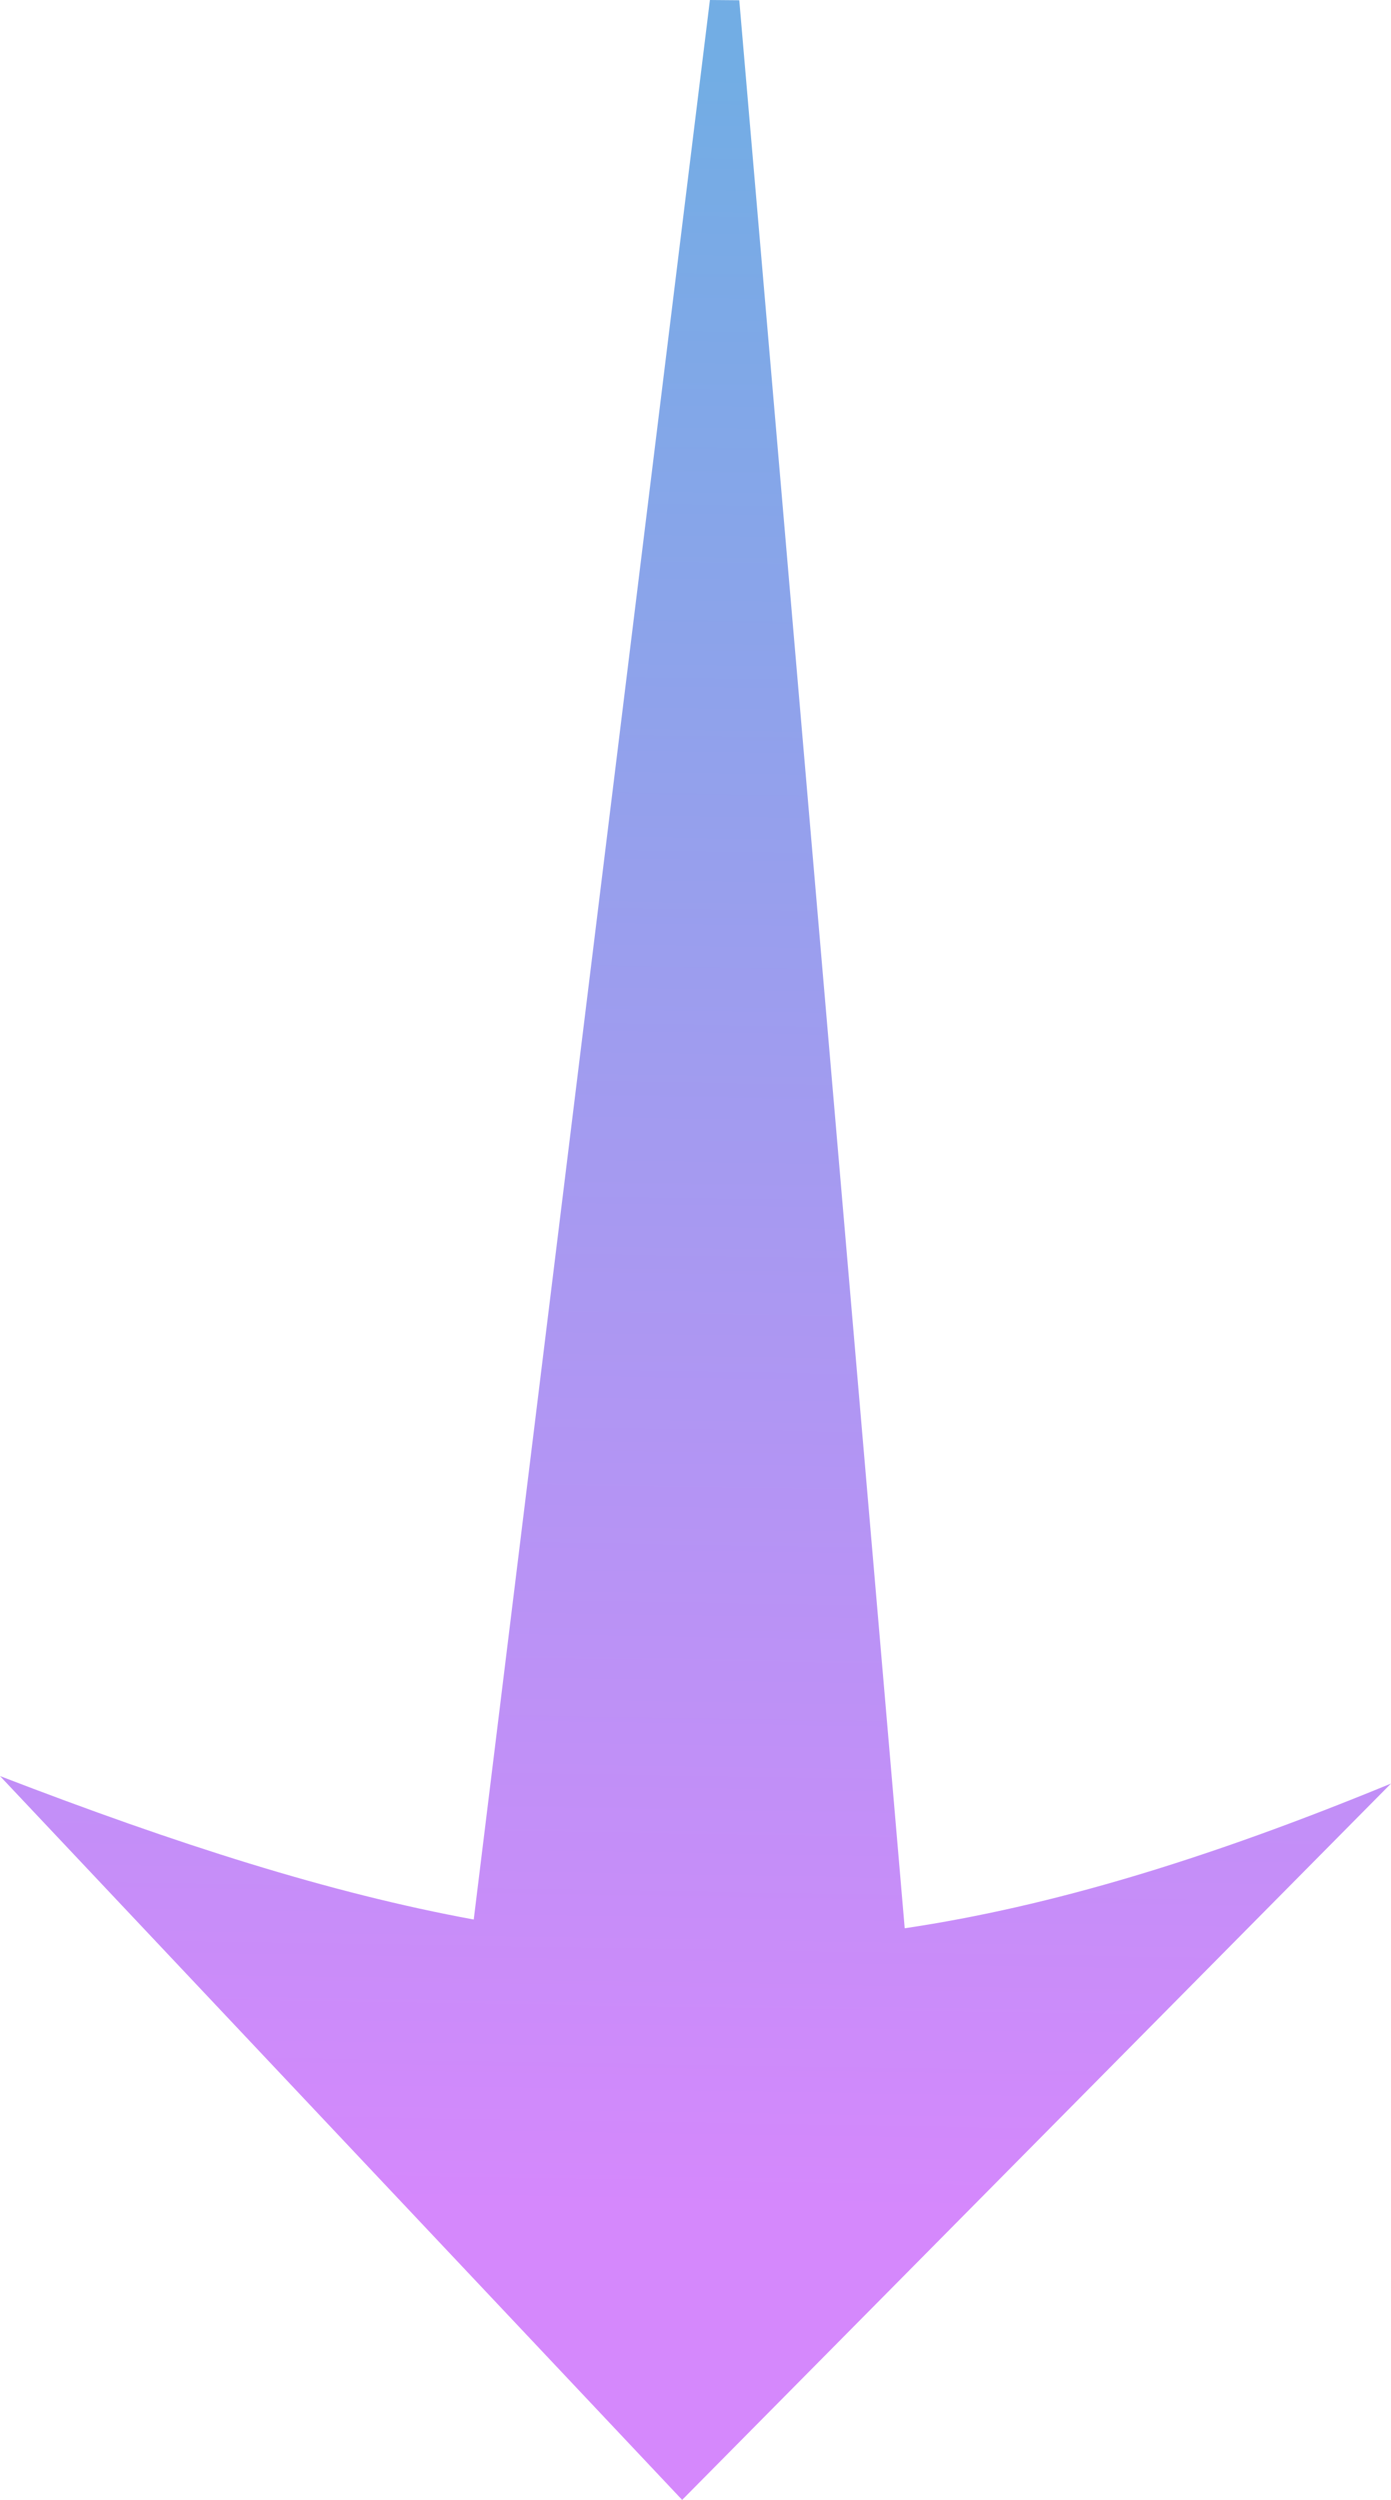
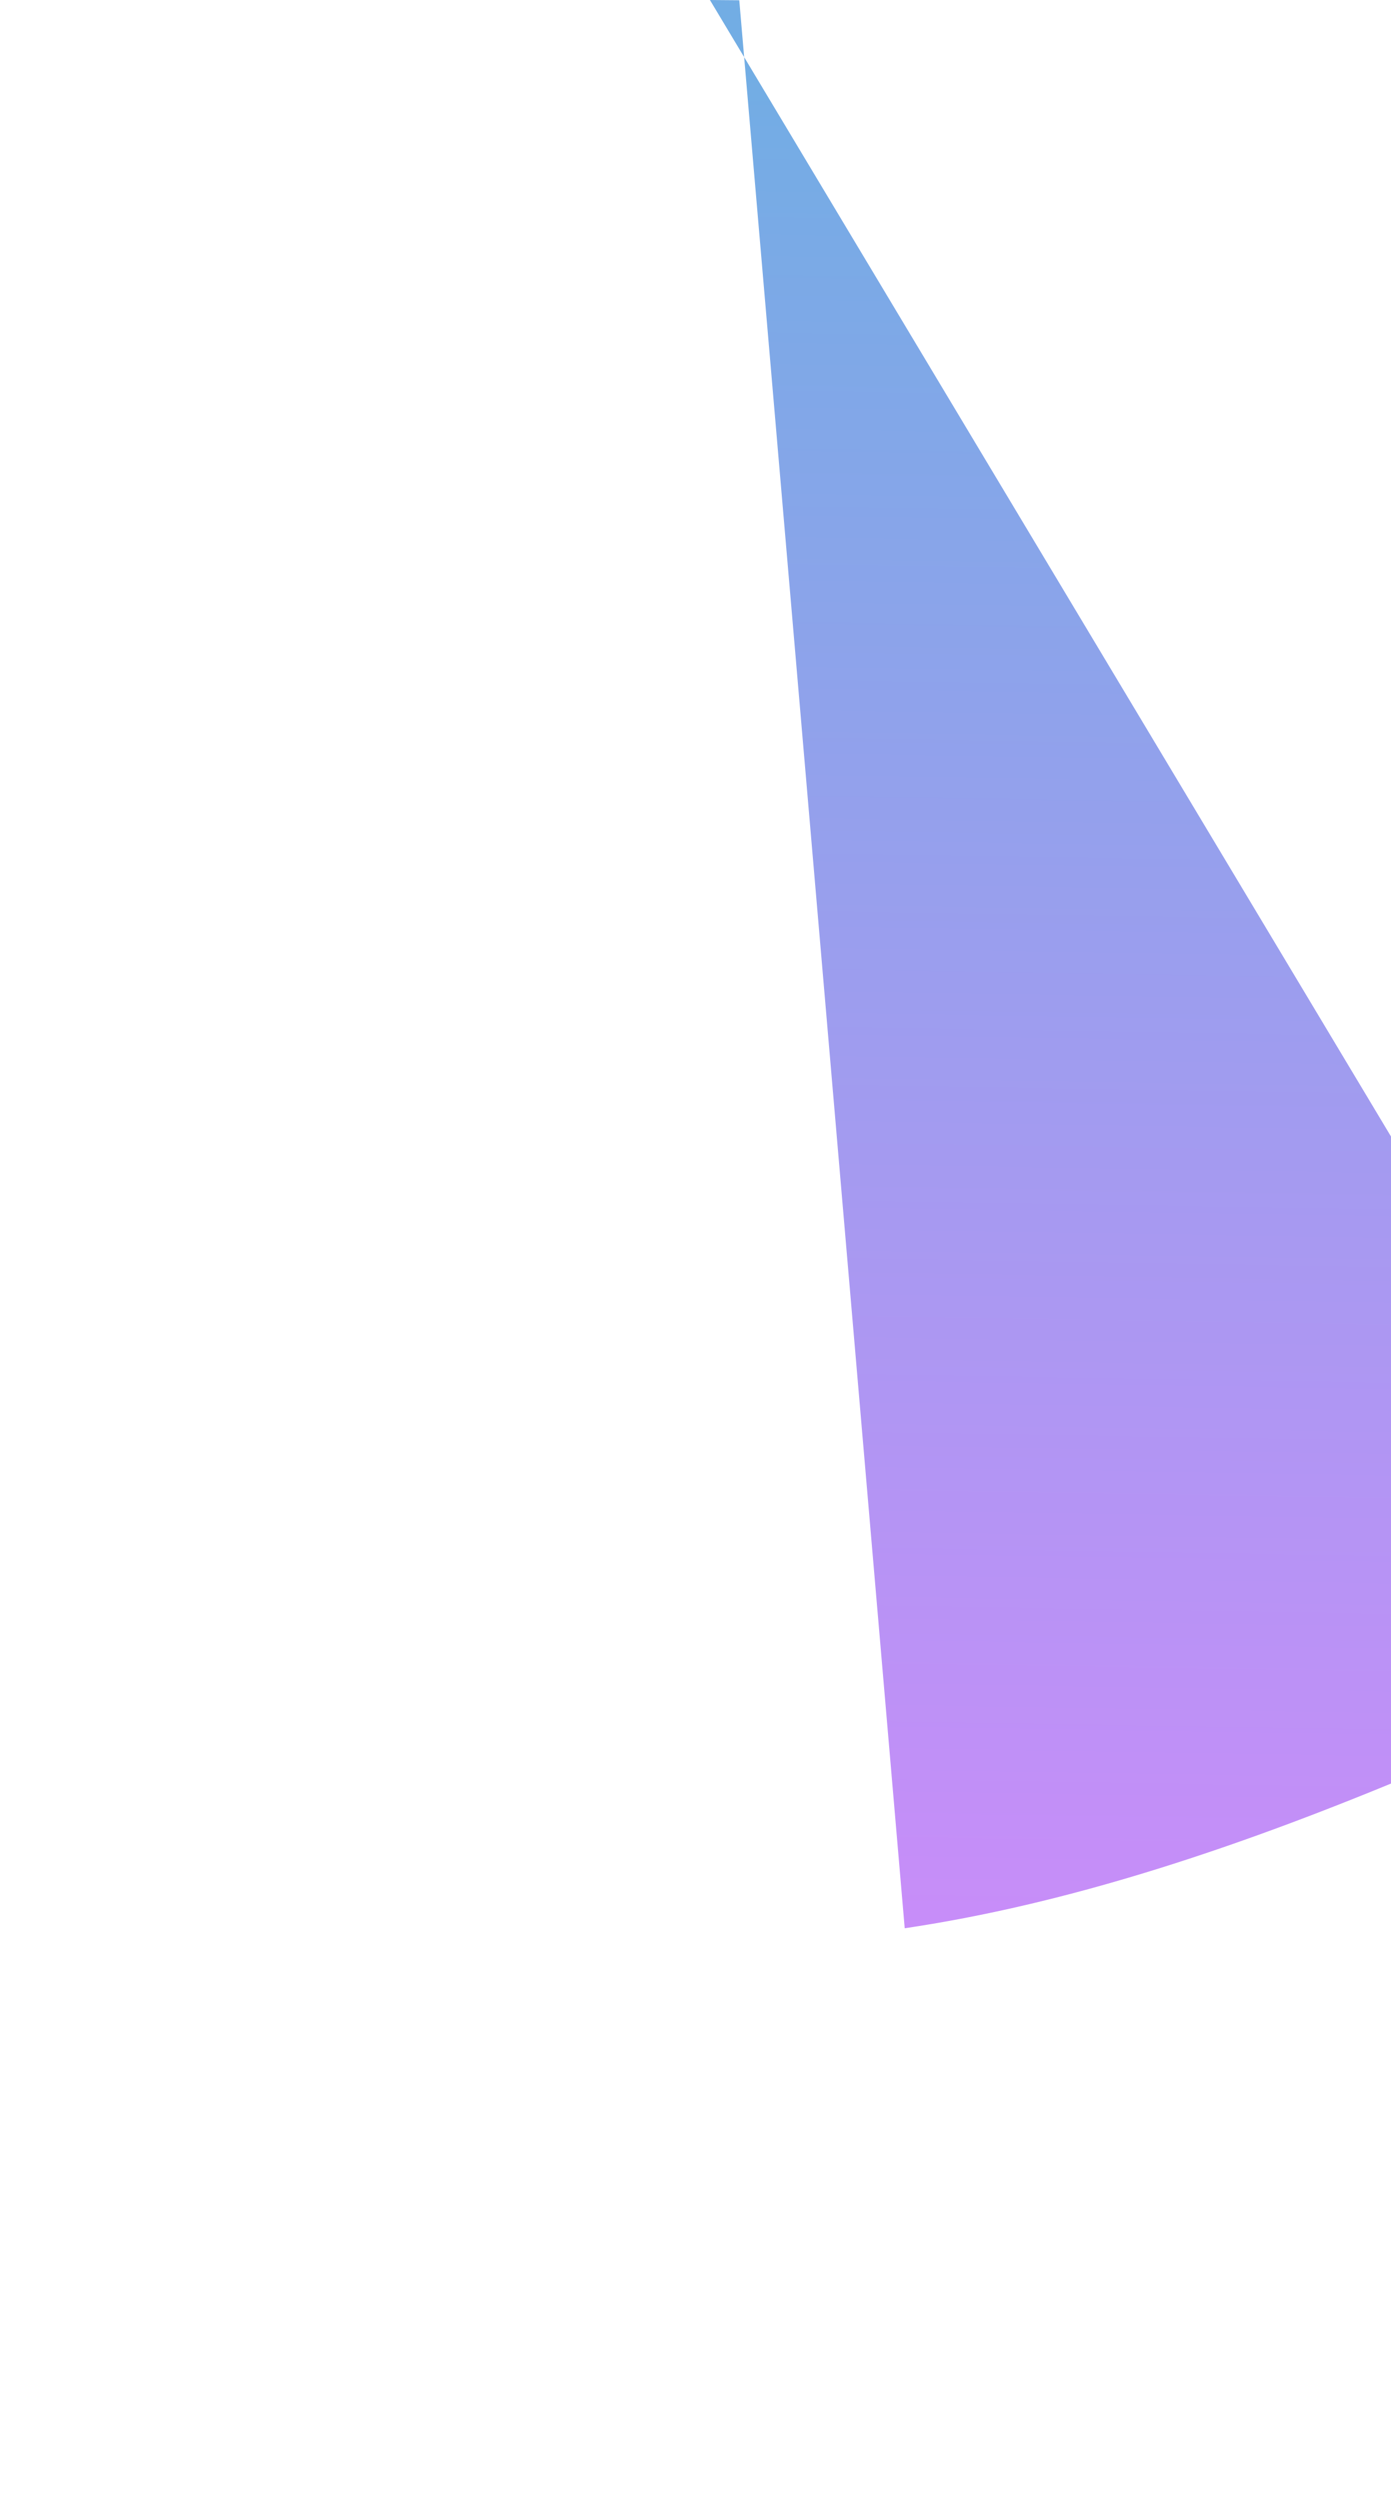
<svg xmlns="http://www.w3.org/2000/svg" width="49" height="88" fill="none">
-   <path d="M26.042.009l5.828 67.869c5.17-.769 10.67-2.436 17.13-5.094L24.03 88 0 62.52c6.261 2.41 11.623 4.121 16.688 5.05L25.008 0c.344.002.69.005 1.034.009z" fill="url(#paint0_linear_118_10)" />
+   <path d="M26.042.009l5.828 67.869c5.17-.769 10.67-2.436 17.13-5.094c6.261 2.41 11.623 4.121 16.688 5.05L25.008 0c.344.002.69.005 1.034.009z" fill="url(#paint0_linear_118_10)" />
  <defs>
    <linearGradient id="paint0_linear_118_10" x1="27.049" y1="2.541" x2="25.824" y2="77.804" gradientUnits="userSpaceOnUse">
      <stop stop-color="#72ADE4" />
      <stop offset="1" stop-color="#D588FC" />
    </linearGradient>
  </defs>
</svg>